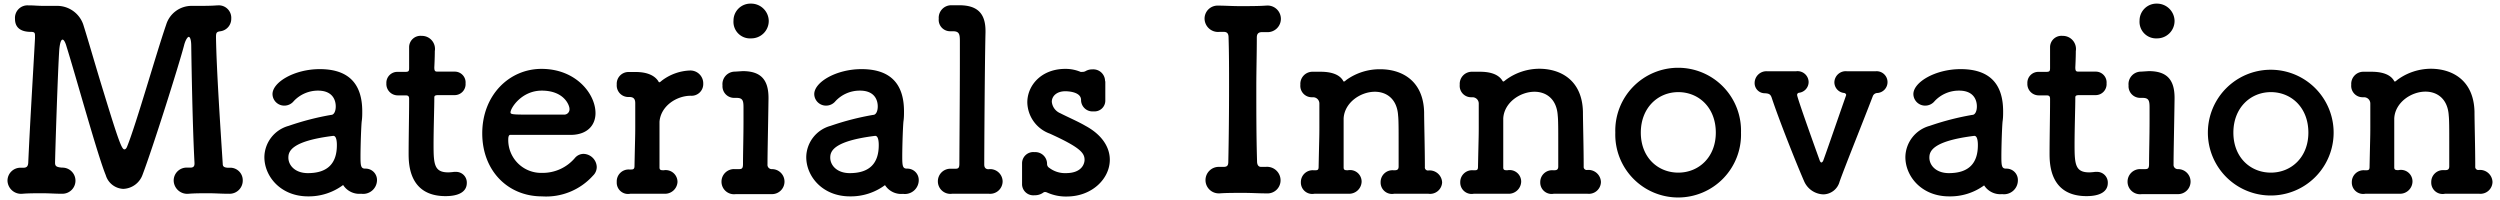
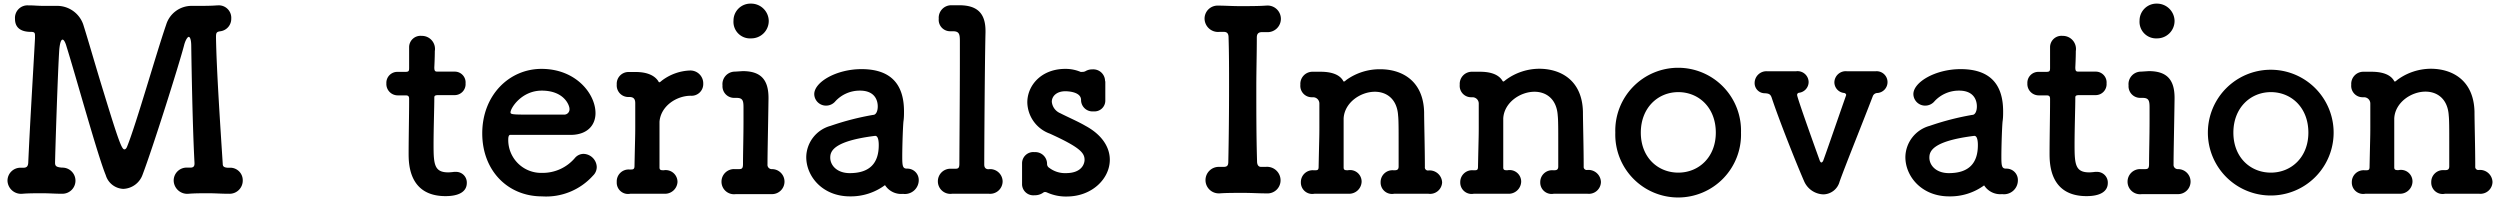
<svg xmlns="http://www.w3.org/2000/svg" viewBox="0 0 400 32">
  <path d="m30.79.94h.72c1 0 2.32 0 3.2-.08h.12a2 2 0 0 1 2.17 2.14 2 2 0 0 1 -1.72 2c-.68.08-.72.28-.72 1 .08 5.16.72 14.64 1.08 20.24 0 .44.28.56.8.6h.24a2 2 0 0 1 2.16 2 2.11 2.11 0 0 1 -2.25 2.16h-.16c-1 0-2-.08-3-.08-1.16 0-2.28 0-3.24.08a2.17 2.17 0 0 1 -2.4-2.08 2.07 2.07 0 0 1 2.21-2.1h.44c.4 0 .68-.12.68-.64v-.12c-.36-6.6-.52-18.64-.52-18.64 0-1.08-.2-1.52-.4-1.52s-.56.56-.76 1.4c-.88 3.32-5 16.36-6.64 20.68a3.41 3.41 0 0 1 -3.08 2.24 3.06 3.06 0 0 1 -2.8-2.2c-1.28-3.08-4.79-15.84-6.27-20.56-.2-.72-.44-1.12-.64-1.12-.36 0-.48 1.16-.52 1.52-.24 3.32-.68 17.2-.68 18.2 0 .56.28.68 1.08.76h.08a2.09 2.09 0 1 1 .03 4.18h-.16c-1 0-2-.08-3-.08-1.16 0-2.28 0-3.24.08a2.17 2.17 0 0 1 -2.4-2.08 2.07 2.07 0 0 1 2.2-2.08h.32c.52 0 .76-.2.8-.8.28-6.4.8-14.68 1.08-19.92v-.42c0-.44-.08-.6-.64-.6-2.44 0-2.56-1.48-2.56-2.1a2 2 0 0 1 2.12-2.14h.24c.6 0 1.36.08 2.2.08h1.8.24a4.42 4.42 0 0 1 4.4 3.24c.76 2.4 2 6.76 3.23 10.72 2.44 8 2.88 9 3.28 9 .16 0 .32-.16.44-.48 1.48-3.68 4.65-14.88 6.24-19.48a4.25 4.25 0 0 1 4.12-3z" />
-   <path d="m49.3 31.42c-4.4 0-7-3.2-7-6.28a5.26 5.26 0 0 1 3.88-5 43.23 43.23 0 0 1 6.82-1.76c.4 0 .72-.52.72-1.36 0-.48-.12-2.52-2.84-2.52a5.3 5.3 0 0 0 -3.88 1.68 1.94 1.94 0 0 1 -1.48.72 1.88 1.88 0 0 1 -1.92-1.84c0-1.92 3.52-4 7.56-4 4.44 0 6.8 2.16 6.8 6.76 0 .48 0 1-.08 1.56s-.2 3.76-.2 5.72c0 1.48.08 1.88.76 1.88a1.82 1.82 0 0 1 1.88 1.88 2.22 2.22 0 0 1 -2.54 2.14 3.07 3.07 0 0 1 -2.88-1.4 9.19 9.19 0 0 1 -5.6 1.82zm4-9.68c-6.76.84-7.16 2.52-7.16 3.48 0 1.24 1.08 2.48 3.12 2.48 3.24 0 4.64-1.64 4.64-4.48 0-.6-.08-1.48-.56-1.48z" />
  <path d="m70.09 15.22c-.6 0-.6.2-.6.44 0 1.48-.12 4.88-.12 7.52 0 3.12.12 4.4 2.36 4.4a7.81 7.81 0 0 0 .92-.08h.32a1.71 1.71 0 0 1 1.72 1.76c0 1.44-1.32 2.12-3.4 2.12-5.91 0-5.91-5.24-5.91-6.88 0-2.32.08-6.32.08-8.08v-.6c0-.52-.24-.56-.64-.56h-1.2a1.82 1.82 0 0 1 -1.8-1.92 1.75 1.75 0 0 1 1.8-1.84h1.16c.64 0 .68-.12.68-.68 0 0 0-.8 0-1.72 0-.48 0-1 0-1.4v-.16a1.82 1.82 0 0 1 2-1.8 2.09 2.09 0 0 1 2.11 2.44c0 1.08-.08 2.6-.08 2.6 0 .64.16.68.56.68h2.68a1.73 1.73 0 0 1 1.76 1.88 1.75 1.75 0 0 1 -1.76 1.88z" />
  <path d="m86.72 31.42c-5.48 0-9.56-4.12-9.56-10.08 0-6.12 4.32-10.32 9.48-10.32 5.52 0 8.64 4 8.64 7.08 0 1.88-1.24 3.4-3.8 3.48-1.24 0-2.08 0-9.84 0-.24 0-.32.32-.32.76a5.26 5.26 0 0 0 5.44 5.32 6.74 6.74 0 0 0 5.24-2.4 1.82 1.82 0 0 1 1.36-.64 2.18 2.18 0 0 1 2.12 2.08 1.91 1.91 0 0 1 -.6 1.4 10.07 10.07 0 0 1 -8.16 3.32zm4.4-14c0-.56-.84-2.92-4.44-2.92-3.24 0-5 2.8-5 3.48 0 .36.4.36 4.12.36h4.52a.85.85 0 0 0 .8-.92z" />
  <path d="m106.32 31h-.08c-.8 0-2.08 0-3.28 0-.84 0-1.64 0-2.12 0a1.81 1.81 0 0 1 -2.16-1.88 1.9 1.9 0 0 1 2-2h.32c.36 0 .52-.12.52-.56.08-4.08.12-4.72.12-6.24 0-.8 0-1.84 0-3.8 0-.6-.2-1-.92-1h-.24a1.85 1.85 0 0 1 -1.8-2 1.88 1.88 0 0 1 1.84-2h1 .2c1.68 0 3 .48 3.64 1.52 0 .08.08.12.16.12s.2-.12.4-.28a7.91 7.91 0 0 1 4.48-1.6 2.06 2.06 0 0 1 2.12 2.12 1.87 1.87 0 0 1 -2 1.92c-2.28 0-4.8 1.64-5 4.16v2.88s0 2.64 0 4.44c0 .44.28.44.68.44a1.89 1.89 0 0 1 2.2 1.88 2 2 0 0 1 -2.08 1.88z" />
  <path d="m118.84 11.38c2.92 0 4.12 1.4 4.12 4.28v.16c-.08 5.52-.16 8.48-.16 10.48a.68.68 0 0 0 .68.76 2 2 0 1 1 .08 4h-.08c-.84 0-2.24 0-3.48 0-1 0-1.8 0-2.28 0a2 2 0 0 1 -2.28-2 2 2 0 0 1 2.12-2h.64c.52 0 .68-.12.68-.84 0-1.84.08-4.28.08-7v-2c0-1.12-.12-1.56-1.12-1.56h-.4a1.86 1.86 0 0 1 -1.84-2 2 2 0 0 1 2-2.2zm-1.48-8.08a2.71 2.71 0 0 1 2.8-2.72 2.82 2.82 0 0 1 2.84 2.72 2.79 2.79 0 0 1 -2.8 2.84 2.65 2.65 0 0 1 -2.84-2.84z" />
  <path d="m136 31.42c-4.4 0-7-3.2-7-6.28a5.26 5.26 0 0 1 3.88-5 43.23 43.23 0 0 1 6.84-1.76c.4 0 .72-.52.72-1.36 0-.48-.12-2.52-2.84-2.52a5.3 5.3 0 0 0 -3.92 1.68 1.94 1.94 0 0 1 -1.48.72 1.88 1.88 0 0 1 -1.92-1.84c0-1.92 3.52-4 7.56-4 4.44 0 6.8 2.16 6.8 6.76 0 .48 0 1-.08 1.56s-.2 3.76-.2 5.72c0 1.48.08 1.88.76 1.88a1.82 1.82 0 0 1 1.88 1.84 2.22 2.22 0 0 1 -2.52 2.2 3.07 3.07 0 0 1 -2.88-1.4 9.19 9.19 0 0 1 -5.6 1.8zm4-9.68c-6.76.84-7.16 2.52-7.16 3.48 0 1.24 1.08 2.48 3.12 2.48 3.24 0 4.64-1.64 4.64-4.48 0-.6-.08-1.48-.56-1.48z" />
  <path d="m160.42 29a2 2 0 0 1 -2.2 2h-.08c-.84 0-2.24 0-3.52 0-.92 0-1.8 0-2.28 0a2 2 0 0 1 -2.28-2 2 2 0 0 1 2.12-2h.64c.52 0 .68-.12.68-.84 0-1.84.08-11.2.08-16.6v-3c0-1.12-.12-1.56-1.12-1.56h-.46a1.82 1.82 0 0 1 -1.8-2 2 2 0 0 1 2-2.16h1.28c2.88 0 4.2 1.28 4.2 4.12v.24c-.12 4.64-.2 19.12-.2 21.12 0 .32.08.72.64.76a2 2 0 0 1 2.3 1.92z" />
  <path d="m176.85 13.06v1.8 1.16a1.73 1.73 0 0 1 -1.88 1.8 1.83 1.83 0 0 1 -2-1.76v-.06c0-1.4-2.36-1.4-2.52-1.4-1.4 0-2.16.8-2.16 1.68a2.21 2.21 0 0 0 1.36 1.84c1.08.56 2.84 1.32 4 2 2.76 1.48 3.92 3.52 3.92 5.44 0 3-2.8 5.84-6.8 5.88a7.32 7.32 0 0 1 -3.24-.64.94.94 0 0 0 -.32-.08.53.53 0 0 0 -.32.12 2.27 2.27 0 0 1 -1.36.4 1.8 1.8 0 0 1 -2-1.68v-.12c0-.56 0-1 0-1.4 0-.56 0-1.08 0-1.76v-.18a1.8 1.8 0 0 1 2-1.76 1.88 1.88 0 0 1 2 1.88.72.72 0 0 0 .36.64 4.15 4.15 0 0 0 2.64.84c2.72 0 3-1.68 3-2.12 0-1.12-.72-2-5.56-4.2a5.44 5.44 0 0 1 -3.6-5c0-2.72 2.24-5.36 6.08-5.36a6.18 6.18 0 0 1 2.44.48.68.68 0 0 0 .28 0 1 1 0 0 0 .52-.12 2.12 2.12 0 0 1 1.12-.28 1.88 1.88 0 0 1 2 1.84z" />
  <path d="m195.61 26.7h.16c.56 0 .76-.2.76-.84.08-3.92.12-8 .12-12.08 0-2.64 0-5.28-.08-7.76 0-.56-.16-.92-.76-.92h-.08-.6a2.16 2.16 0 0 1 -2.4-2.1 2.08 2.08 0 0 1 2.2-2.1h.2c.84 0 2 .08 3.24.08 1.48 0 3 0 4.12-.08h.08a2.13 2.13 0 1 1 .08 4.24h-.72c-.64 0-.84.32-.84.88 0 2.56-.08 5.24-.08 8 0 3.84 0 7.84.12 11.8 0 .4.12.88.64.88h.68.08a2.16 2.16 0 0 1 2.36 2.16 2.09 2.09 0 0 1 -2.28 2.08h-.16c-1 0-2.24-.08-3.44-.08-1.48 0-2.88 0-3.88.08h-.13a2.12 2.12 0 1 1 0-4.24h.16z" />
  <path d="m228.46 31c-.8 0-2.08 0-3.28 0-.84 0-1.64 0-2.12 0a1.82 1.82 0 0 1 -2.16-1.84 1.89 1.89 0 0 1 2-1.92h.28c.4 0 .6-.16.6-.6 0-1.24 0-2.64 0-3.92 0-1.88 0-3.52-.08-4.2-.16-2.72-1.88-3.84-3.72-3.84-2.32 0-4.88 1.76-5 4.28v3.12s0 2.92 0 4.72c0 .44.28.44.68.44a1.85 1.85 0 0 1 2.2 1.84 2 2 0 0 1 -2.08 1.92h-.08c-.8 0-2.08 0-3.28 0-.84 0-1.64 0-2.12 0a1.82 1.82 0 0 1 -2.16-1.84 1.89 1.89 0 0 1 2-1.92h.36c.36 0 .48-.12.48-.56.08-4.08.12-4.76.12-6.28 0-.84 0-1.88 0-3.84a1 1 0 0 0 -1-1h-.24a1.82 1.82 0 0 1 -1.8-2 1.94 1.94 0 0 1 2-2.08h1 .24c1.64 0 3 .4 3.6 1.44 0 .08.08.12.16.12s.2-.12.4-.28a9.13 9.13 0 0 1 5.4-1.68c3.4 0 6.88 1.8 7 6.88 0 1.6.12 5.76.12 8.76a.49.49 0 0 0 .52.56 2 2 0 0 1 2.24 1.92 1.93 1.93 0 0 1 -2.2 1.8z" />
  <path d="m254 31c-.8 0-2.08 0-3.28 0-.84 0-1.64 0-2.12 0a1.82 1.82 0 0 1 -2.16-1.84 1.89 1.89 0 0 1 2-1.92h.28c.4 0 .6-.16.6-.6 0-1.24 0-2.64 0-3.92 0-1.88 0-3.52-.08-4.2-.16-2.72-1.88-3.84-3.72-3.84-2.32 0-4.88 1.76-5 4.28v3.12s0 2.92 0 4.72c0 .44.27.44.67.44a1.85 1.85 0 0 1 2.2 1.84 2 2 0 0 1 -2.12 1.92h-.08c-.79 0-2.07 0-3.27 0-.84 0-1.64 0-2.12 0a1.82 1.82 0 0 1 -2.16-1.84 1.89 1.89 0 0 1 2-1.92h.36c.36 0 .48-.12.48-.56.08-4.08.12-4.76.12-6.28 0-.84 0-1.88 0-3.84a1 1 0 0 0 -1-1h-.24a1.82 1.82 0 0 1 -1.8-2 1.94 1.94 0 0 1 2-2.08h1 .24c1.64 0 2.95.4 3.59 1.44a.18.18 0 0 0 .17.12c.07 0 .19-.12.4-.28a9.08 9.08 0 0 1 5.31-1.76c3.4 0 6.88 1.8 7 6.88 0 1.6.12 5.76.12 8.76a.49.49 0 0 0 .52.56 2 2 0 0 1 2.24 1.92 1.93 1.93 0 0 1 -2.15 1.88z" />
  <path d="m258.45 21.22a10.06 10.06 0 1 1 20.11 0 10.06 10.06 0 1 1 -20.11 0zm16.08 0c0-4-2.72-6.48-6-6.48s-6 2.52-6 6.48 2.72 6.4 6 6.4 6-2.48 6-6.4z" />
  <path d="m291.74 31.1a3.48 3.48 0 0 1 -3.08-2.1c-1.16-2.64-4-9.76-5.2-13.4-.2-.56-.48-.64-1.08-.68a1.62 1.62 0 0 1 -1.64-1.64 1.89 1.89 0 0 1 2-1.88h.12 1.8 2.6.12a1.77 1.77 0 0 1 2 1.72 1.74 1.74 0 0 1 -1.52 1.72.34.34 0 0 0 -.32.36c0 .44 2.92 8.56 3.6 10.44.08.24.2.36.28.36s.24-.12.32-.36c.8-2.2 2.44-7 3.64-10.4 0 0 0-.08 0-.12s-.12-.2-.28-.24a1.73 1.73 0 0 1 -1.6-1.72 1.82 1.82 0 0 1 2-1.76h.16 1.8 2.6.08a1.74 1.74 0 1 1 .24 3.48.79.79 0 0 0 -.72.48c-1.72 4.48-4.36 11-5.32 13.68a2.74 2.74 0 0 1 -2.6 2.06z" />
  <path d="m311.86 31.42c-4.4 0-7-3.2-7-6.28a5.26 5.26 0 0 1 3.88-5 43.23 43.23 0 0 1 6.84-1.76c.4 0 .72-.52.72-1.36 0-.48-.12-2.52-2.84-2.52a5.3 5.3 0 0 0 -3.92 1.68 1.94 1.94 0 0 1 -1.48.72 1.88 1.88 0 0 1 -1.92-1.84c0-1.92 3.52-4 7.56-4 4.44 0 6.8 2.16 6.8 6.76 0 .48 0 1-.08 1.56s-.2 3.76-.2 5.72c0 1.48.08 1.88.76 1.88a1.82 1.82 0 0 1 1.88 1.88 2.22 2.22 0 0 1 -2.52 2.2 3.07 3.07 0 0 1 -2.88-1.4 9.19 9.19 0 0 1 -5.6 1.76zm4-9.68c-6.76.84-7.16 2.52-7.16 3.48 0 1.24 1.08 2.48 3.12 2.48 3.24 0 4.64-1.64 4.64-4.48 0-.6-.08-1.48-.56-1.48z" />
  <path d="m332.65 15.22c-.6 0-.6.2-.6.44 0 1.48-.12 4.88-.12 7.52 0 3.12.12 4.4 2.36 4.4a7.81 7.81 0 0 0 .92-.08h.32a1.71 1.71 0 0 1 1.72 1.76c0 1.44-1.32 2.12-3.4 2.12-5.92 0-5.92-5.24-5.92-6.88 0-2.32.08-6.32.08-8.08v-.6c0-.52-.24-.56-.64-.56h-1.2a1.82 1.82 0 0 1 -1.79-1.92 1.75 1.75 0 0 1 1.79-1.84h1.16c.64 0 .68-.12.68-.68 0 0 0-.8 0-1.72 0-.48 0-1 0-1.4v-.16a1.82 1.82 0 0 1 2-1.8 2.1 2.1 0 0 1 2.12 2.44c0 1.08-.08 2.6-.08 2.6 0 .64.16.68.56.68h2.68a1.73 1.73 0 0 1 1.76 1.88 1.75 1.75 0 0 1 -1.76 1.88z" />
  <path d="m343.81 11.38c2.92 0 4.12 1.4 4.12 4.28v.16c-.08 5.52-.16 8.48-.16 10.48a.68.68 0 0 0 .68.76 2 2 0 1 1 .08 4h-.08c-.84 0-2.24 0-3.48 0-1 0-1.8 0-2.28 0a2 2 0 0 1 -2.28-2 2 2 0 0 1 2.12-2h.64c.52 0 .68-.12.68-.84 0-1.84.08-4.28.08-7v-2c0-1.12-.12-1.56-1.12-1.56h-.4a1.86 1.86 0 0 1 -1.84-2 2 2 0 0 1 2-2.2zm-1.48-8.08a2.71 2.71 0 0 1 2.8-2.72 2.82 2.82 0 0 1 2.8 2.72 2.79 2.79 0 0 1 -2.8 2.84 2.65 2.65 0 0 1 -2.8-2.84z" />
  <path d="m353.26 21.22a10.06 10.06 0 1 1 20.12 0 10.06 10.06 0 1 1 -20.12 0zm16.08 0c0-4-2.72-6.48-6-6.48s-6 2.52-6 6.48 2.72 6.4 6 6.4 6-2.48 6-6.4z" />
  <path d="m396.6 31c-.8 0-2.08 0-3.28 0-.84 0-1.64 0-2.12 0a1.82 1.82 0 0 1 -2.2-1.86 1.89 1.89 0 0 1 2-1.92h.28c.4 0 .6-.16.6-.6 0-1.24 0-2.64 0-3.92 0-1.88 0-3.52-.08-4.2-.16-2.72-1.88-3.84-3.72-3.84-2.32 0-4.87 1.76-5 4.28v3.12s0 2.92 0 4.72c0 .44.28.44.68.44a1.85 1.85 0 0 1 2.24 1.84 2 2 0 0 1 -2.07 1.94h-.08c-.8 0-2.08 0-3.28 0-.84 0-1.64 0-2.12 0a1.82 1.82 0 0 1 -2.16-1.84 1.89 1.89 0 0 1 2-1.92h.36c.36 0 .48-.12.48-.56.08-4.08.12-4.76.12-6.28 0-.84 0-1.88 0-3.84a1 1 0 0 0 -1-1h-.25a1.82 1.82 0 0 1 -1.8-2 1.94 1.94 0 0 1 2-2.08h1 .24c1.64 0 3 .4 3.6 1.44 0 .08.08.12.16.12s.2-.12.4-.28a9.1 9.1 0 0 1 5.32-1.76c3.4 0 6.88 1.8 7 6.88 0 1.6.12 5.76.12 8.76a.49.49 0 0 0 .52.56 2 2 0 0 1 2.24 1.92 1.93 1.93 0 0 1 -2.12 1.88z" />
</svg>